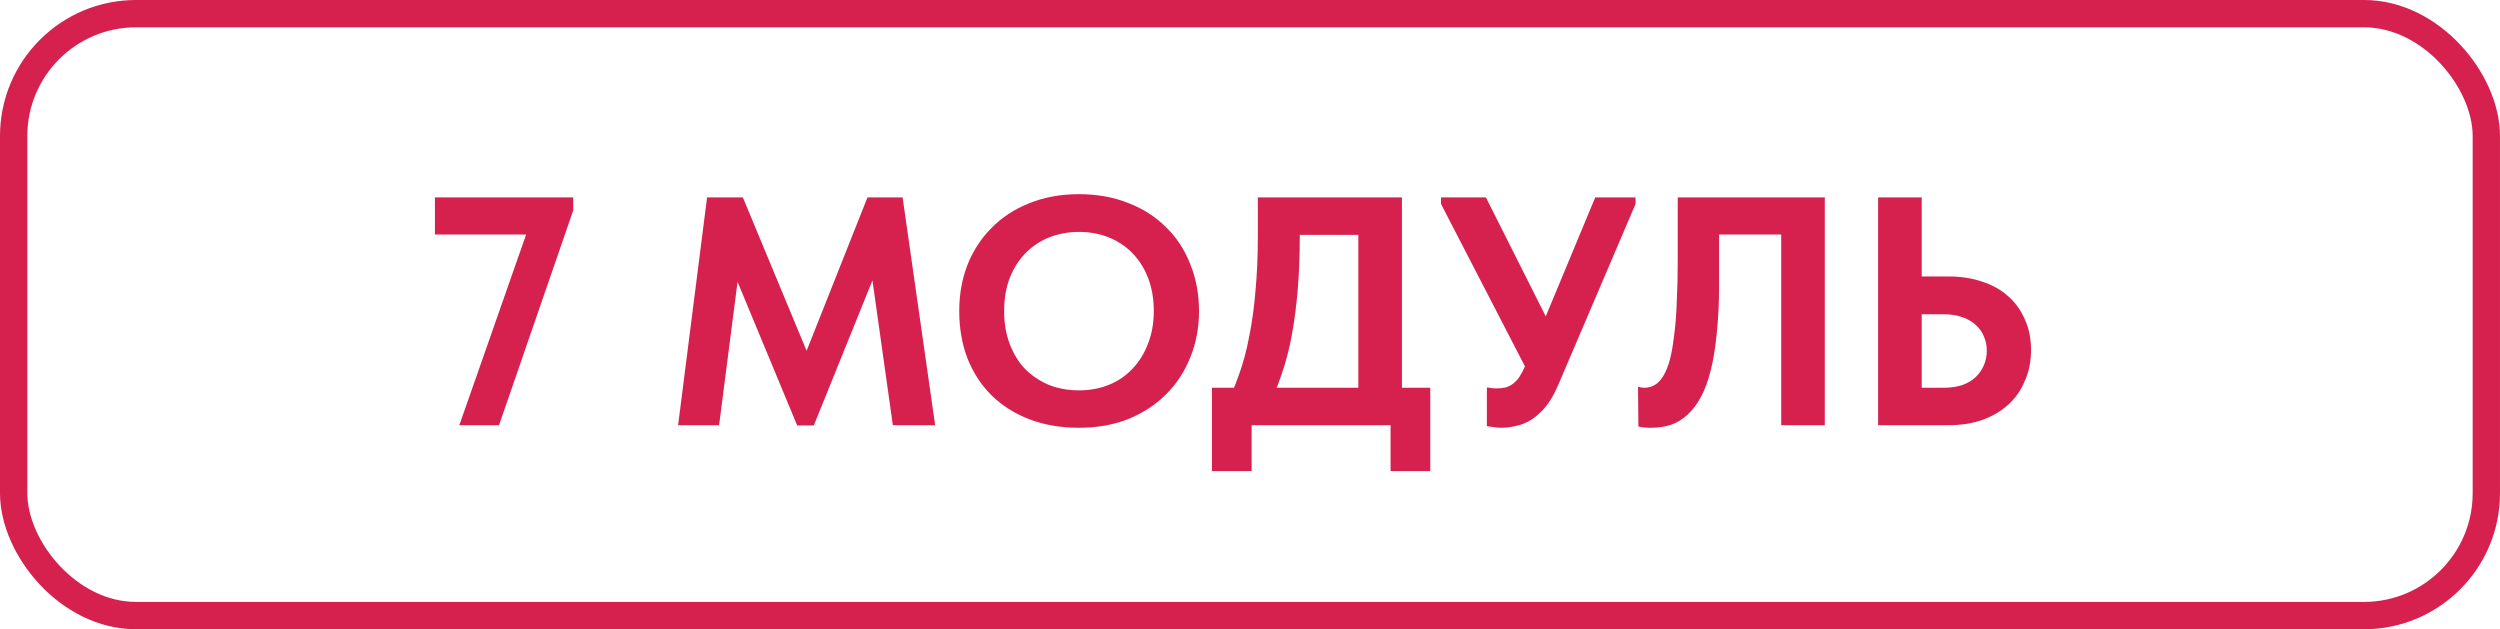
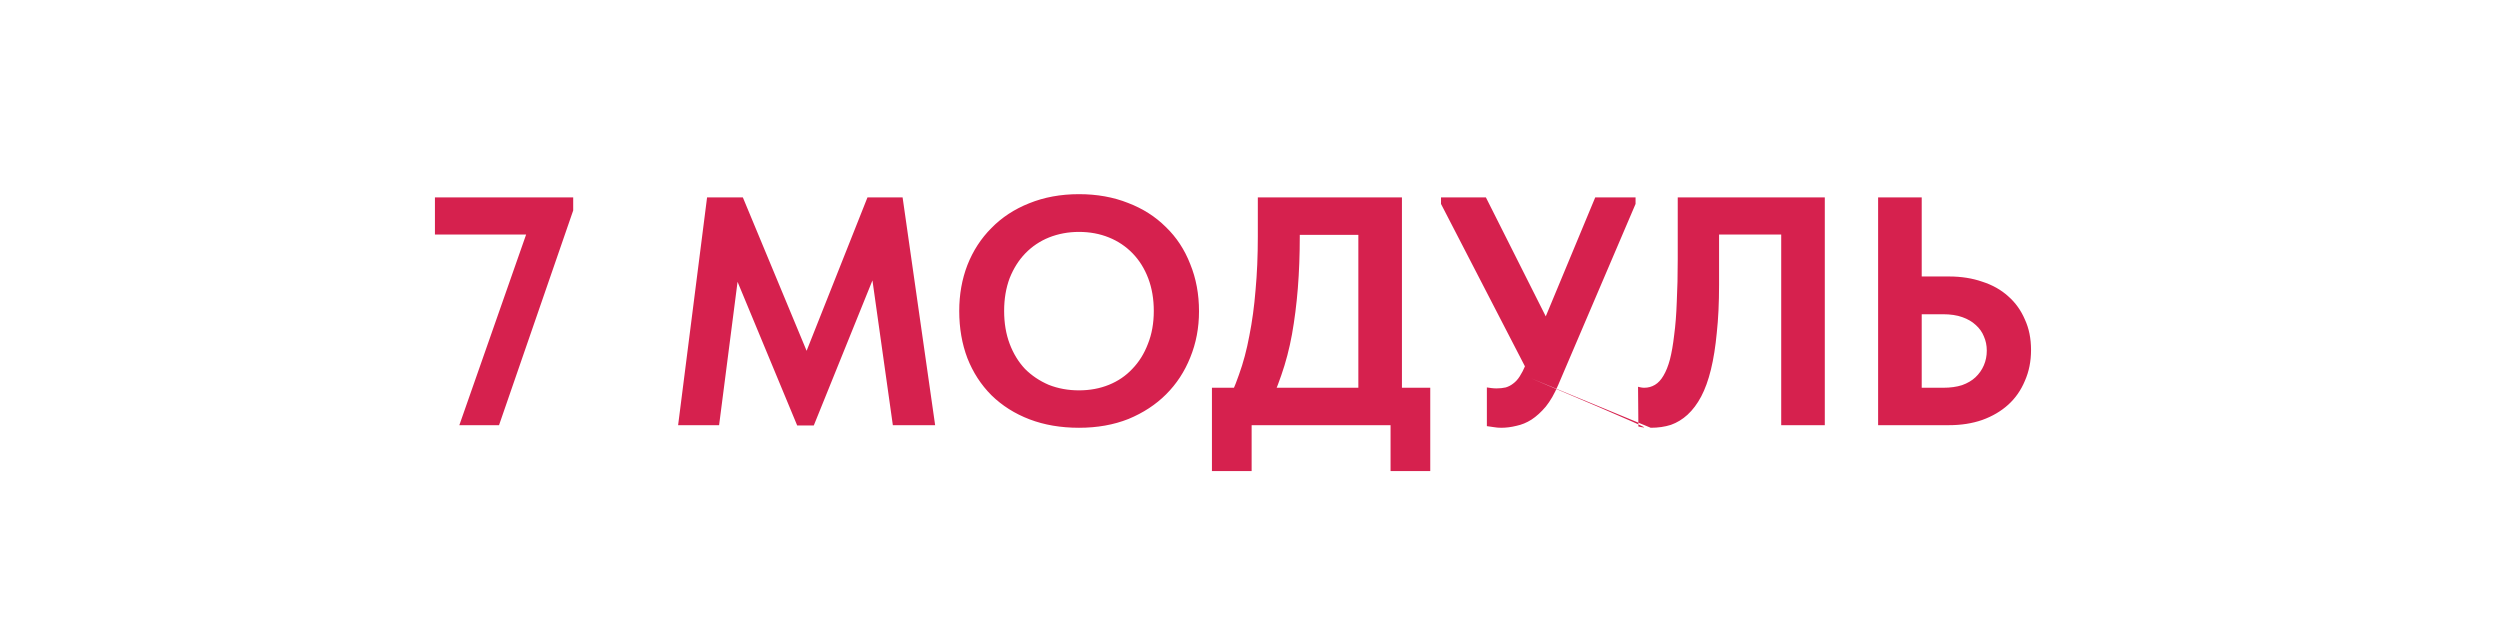
<svg xmlns="http://www.w3.org/2000/svg" width="147" height="37" viewBox="0 0 147 37" fill="none">
-   <path d="M27.009 25L31.218 12.986L31.791 13.789H25.574V11.608H33.704V12.374L29.343 25H27.009ZM39.873 25L41.576 11.608H43.68L48.061 22.149L46.779 22.264L51.007 11.608H53.073L54.986 25H52.499L51.122 15.224H51.811L47.85 25.019H46.875L42.857 15.339H43.527L42.283 25H39.873ZM63.443 22.953C64.081 22.953 64.668 22.845 65.203 22.628C65.739 22.411 66.198 22.099 66.581 21.69C66.976 21.282 67.282 20.791 67.499 20.217C67.729 19.643 67.843 18.999 67.843 18.285C67.843 17.584 67.735 16.946 67.518 16.372C67.301 15.798 66.995 15.307 66.6 14.899C66.204 14.491 65.739 14.178 65.203 13.962C64.668 13.745 64.081 13.636 63.443 13.636C62.818 13.636 62.232 13.745 61.683 13.962C61.148 14.178 60.682 14.491 60.287 14.899C59.904 15.294 59.598 15.779 59.368 16.353C59.152 16.927 59.043 17.571 59.043 18.285C59.043 18.999 59.152 19.643 59.368 20.217C59.585 20.791 59.885 21.282 60.268 21.69C60.663 22.086 61.129 22.398 61.664 22.628C62.213 22.845 62.806 22.953 63.443 22.953ZM63.443 25.153C62.372 25.153 61.403 24.987 60.535 24.656C59.668 24.324 58.922 23.852 58.297 23.24C57.685 22.628 57.213 21.901 56.882 21.059C56.563 20.217 56.403 19.293 56.403 18.285C56.403 17.316 56.563 16.417 56.882 15.588C57.213 14.746 57.685 14.019 58.297 13.407C58.909 12.782 59.649 12.297 60.516 11.953C61.396 11.596 62.372 11.417 63.443 11.417C64.502 11.417 65.465 11.589 66.332 11.934C67.199 12.265 67.939 12.737 68.551 13.349C69.176 13.949 69.654 14.676 69.986 15.53C70.33 16.372 70.502 17.297 70.502 18.304C70.502 19.274 70.33 20.179 69.986 21.021C69.654 21.85 69.183 22.57 68.57 23.183C67.958 23.795 67.218 24.279 66.351 24.637C65.484 24.981 64.515 25.153 63.443 25.153ZM72.008 23.948C72.327 23.374 72.608 22.736 72.85 22.035C73.105 21.333 73.309 20.568 73.462 19.739C73.628 18.91 73.749 18.017 73.826 17.061C73.915 16.091 73.96 15.046 73.96 13.923V11.608H82.434V23.852H79.871V12.565L81.382 13.809H74.4L76.427 12.546V13.904C76.427 14.976 76.389 15.989 76.313 16.946C76.236 17.902 76.121 18.808 75.968 19.663C75.815 20.504 75.605 21.308 75.337 22.073C75.082 22.826 74.769 23.552 74.4 24.254L72.008 23.948ZM71.262 27.697V22.8H84.099V27.697H81.765V25H73.596V27.697H71.262ZM88.27 25.153C88.117 25.153 87.97 25.14 87.83 25.115C87.702 25.102 87.569 25.083 87.428 25.057V22.781C87.517 22.794 87.607 22.806 87.696 22.819C87.798 22.832 87.9 22.838 88.002 22.838C88.193 22.838 88.372 22.819 88.538 22.781C88.704 22.73 88.85 22.653 88.978 22.551C89.118 22.449 89.246 22.309 89.36 22.13C89.475 21.952 89.584 21.741 89.686 21.499L93.799 11.608H96.171V11.991L91.618 22.647C91.401 23.157 91.159 23.578 90.891 23.91C90.623 24.228 90.343 24.483 90.049 24.675C89.769 24.853 89.475 24.974 89.169 25.038C88.863 25.115 88.563 25.153 88.27 25.153ZM90.03 22.245L84.731 11.991V11.608H87.371L91.79 20.39L90.03 22.245ZM97.064 25.153C96.91 25.153 96.77 25.147 96.643 25.134C96.528 25.121 96.426 25.102 96.337 25.076L96.317 22.743C96.368 22.755 96.426 22.768 96.49 22.781C96.553 22.794 96.617 22.8 96.681 22.8C96.91 22.8 97.121 22.743 97.312 22.628C97.504 22.513 97.669 22.334 97.81 22.092C97.963 21.837 98.09 21.518 98.192 21.136C98.294 20.74 98.377 20.262 98.441 19.701C98.517 19.14 98.568 18.489 98.594 17.75C98.632 17.01 98.651 16.168 98.651 15.224V11.608H107.298V25H104.735V13.789H101.081V16.755C101.081 17.813 101.036 18.751 100.947 19.567C100.87 20.383 100.756 21.104 100.603 21.729C100.45 22.354 100.258 22.883 100.029 23.317C99.799 23.75 99.531 24.107 99.225 24.388C98.932 24.656 98.607 24.853 98.25 24.981C97.892 25.096 97.497 25.153 97.064 25.153ZM110.433 25V11.608H112.997V16.257H114.604C115.318 16.257 115.969 16.359 116.555 16.563C117.155 16.755 117.665 17.042 118.086 17.424C118.507 17.794 118.832 18.247 119.061 18.782C119.304 19.305 119.425 19.905 119.425 20.581C119.425 21.244 119.304 21.85 119.061 22.398C118.832 22.947 118.507 23.412 118.086 23.795C117.665 24.177 117.155 24.477 116.555 24.694C115.969 24.898 115.318 25 114.604 25H110.433ZM114.26 22.8C114.68 22.8 115.05 22.749 115.369 22.647C115.688 22.532 115.949 22.379 116.153 22.188C116.37 21.984 116.536 21.748 116.651 21.48C116.766 21.212 116.823 20.925 116.823 20.619C116.823 20.313 116.766 20.032 116.651 19.777C116.549 19.522 116.389 19.299 116.173 19.108C115.969 18.916 115.707 18.763 115.388 18.649C115.069 18.534 114.687 18.477 114.24 18.477H112.997V22.8H114.26Z" fill="#D6214E" />
-   <rect x="0.803" y="0.803" width="145.393" height="35.393" rx="7.197" stroke="#D6214E" stroke-width="1.607" />
+   <path d="M27.009 25L31.218 12.986L31.791 13.789H25.574V11.608H33.704V12.374L29.343 25H27.009ZM39.873 25L41.576 11.608H43.68L48.061 22.149L46.779 22.264L51.007 11.608H53.073L54.986 25H52.499L51.122 15.224H51.811L47.85 25.019H46.875L42.857 15.339H43.527L42.283 25H39.873ZM63.443 22.953C64.081 22.953 64.668 22.845 65.203 22.628C65.739 22.411 66.198 22.099 66.581 21.69C66.976 21.282 67.282 20.791 67.499 20.217C67.729 19.643 67.843 18.999 67.843 18.285C67.843 17.584 67.735 16.946 67.518 16.372C67.301 15.798 66.995 15.307 66.6 14.899C66.204 14.491 65.739 14.178 65.203 13.962C64.668 13.745 64.081 13.636 63.443 13.636C62.818 13.636 62.232 13.745 61.683 13.962C61.148 14.178 60.682 14.491 60.287 14.899C59.904 15.294 59.598 15.779 59.368 16.353C59.152 16.927 59.043 17.571 59.043 18.285C59.043 18.999 59.152 19.643 59.368 20.217C59.585 20.791 59.885 21.282 60.268 21.69C60.663 22.086 61.129 22.398 61.664 22.628C62.213 22.845 62.806 22.953 63.443 22.953ZM63.443 25.153C62.372 25.153 61.403 24.987 60.535 24.656C59.668 24.324 58.922 23.852 58.297 23.24C57.685 22.628 57.213 21.901 56.882 21.059C56.563 20.217 56.403 19.293 56.403 18.285C56.403 17.316 56.563 16.417 56.882 15.588C57.213 14.746 57.685 14.019 58.297 13.407C58.909 12.782 59.649 12.297 60.516 11.953C61.396 11.596 62.372 11.417 63.443 11.417C64.502 11.417 65.465 11.589 66.332 11.934C67.199 12.265 67.939 12.737 68.551 13.349C69.176 13.949 69.654 14.676 69.986 15.53C70.33 16.372 70.502 17.297 70.502 18.304C70.502 19.274 70.33 20.179 69.986 21.021C69.654 21.85 69.183 22.57 68.57 23.183C67.958 23.795 67.218 24.279 66.351 24.637C65.484 24.981 64.515 25.153 63.443 25.153ZM72.008 23.948C72.327 23.374 72.608 22.736 72.85 22.035C73.105 21.333 73.309 20.568 73.462 19.739C73.628 18.91 73.749 18.017 73.826 17.061C73.915 16.091 73.96 15.046 73.96 13.923V11.608H82.434V23.852H79.871V12.565L81.382 13.809H74.4L76.427 12.546V13.904C76.427 14.976 76.389 15.989 76.313 16.946C76.236 17.902 76.121 18.808 75.968 19.663C75.815 20.504 75.605 21.308 75.337 22.073C75.082 22.826 74.769 23.552 74.4 24.254L72.008 23.948ZM71.262 27.697V22.8H84.099V27.697H81.765V25H73.596V27.697H71.262ZM88.27 25.153C88.117 25.153 87.97 25.14 87.83 25.115C87.702 25.102 87.569 25.083 87.428 25.057V22.781C87.517 22.794 87.607 22.806 87.696 22.819C87.798 22.832 87.9 22.838 88.002 22.838C88.193 22.838 88.372 22.819 88.538 22.781C88.704 22.73 88.85 22.653 88.978 22.551C89.118 22.449 89.246 22.309 89.36 22.13C89.475 21.952 89.584 21.741 89.686 21.499L93.799 11.608H96.171V11.991L91.618 22.647C91.401 23.157 91.159 23.578 90.891 23.91C90.623 24.228 90.343 24.483 90.049 24.675C89.769 24.853 89.475 24.974 89.169 25.038C88.863 25.115 88.563 25.153 88.27 25.153ZM90.03 22.245L84.731 11.991V11.608H87.371L91.79 20.39L90.03 22.245ZC96.91 25.153 96.77 25.147 96.643 25.134C96.528 25.121 96.426 25.102 96.337 25.076L96.317 22.743C96.368 22.755 96.426 22.768 96.49 22.781C96.553 22.794 96.617 22.8 96.681 22.8C96.91 22.8 97.121 22.743 97.312 22.628C97.504 22.513 97.669 22.334 97.81 22.092C97.963 21.837 98.09 21.518 98.192 21.136C98.294 20.74 98.377 20.262 98.441 19.701C98.517 19.14 98.568 18.489 98.594 17.75C98.632 17.01 98.651 16.168 98.651 15.224V11.608H107.298V25H104.735V13.789H101.081V16.755C101.081 17.813 101.036 18.751 100.947 19.567C100.87 20.383 100.756 21.104 100.603 21.729C100.45 22.354 100.258 22.883 100.029 23.317C99.799 23.75 99.531 24.107 99.225 24.388C98.932 24.656 98.607 24.853 98.25 24.981C97.892 25.096 97.497 25.153 97.064 25.153ZM110.433 25V11.608H112.997V16.257H114.604C115.318 16.257 115.969 16.359 116.555 16.563C117.155 16.755 117.665 17.042 118.086 17.424C118.507 17.794 118.832 18.247 119.061 18.782C119.304 19.305 119.425 19.905 119.425 20.581C119.425 21.244 119.304 21.85 119.061 22.398C118.832 22.947 118.507 23.412 118.086 23.795C117.665 24.177 117.155 24.477 116.555 24.694C115.969 24.898 115.318 25 114.604 25H110.433ZM114.26 22.8C114.68 22.8 115.05 22.749 115.369 22.647C115.688 22.532 115.949 22.379 116.153 22.188C116.37 21.984 116.536 21.748 116.651 21.48C116.766 21.212 116.823 20.925 116.823 20.619C116.823 20.313 116.766 20.032 116.651 19.777C116.549 19.522 116.389 19.299 116.173 19.108C115.969 18.916 115.707 18.763 115.388 18.649C115.069 18.534 114.687 18.477 114.24 18.477H112.997V22.8H114.26Z" fill="#D6214E" />
</svg>